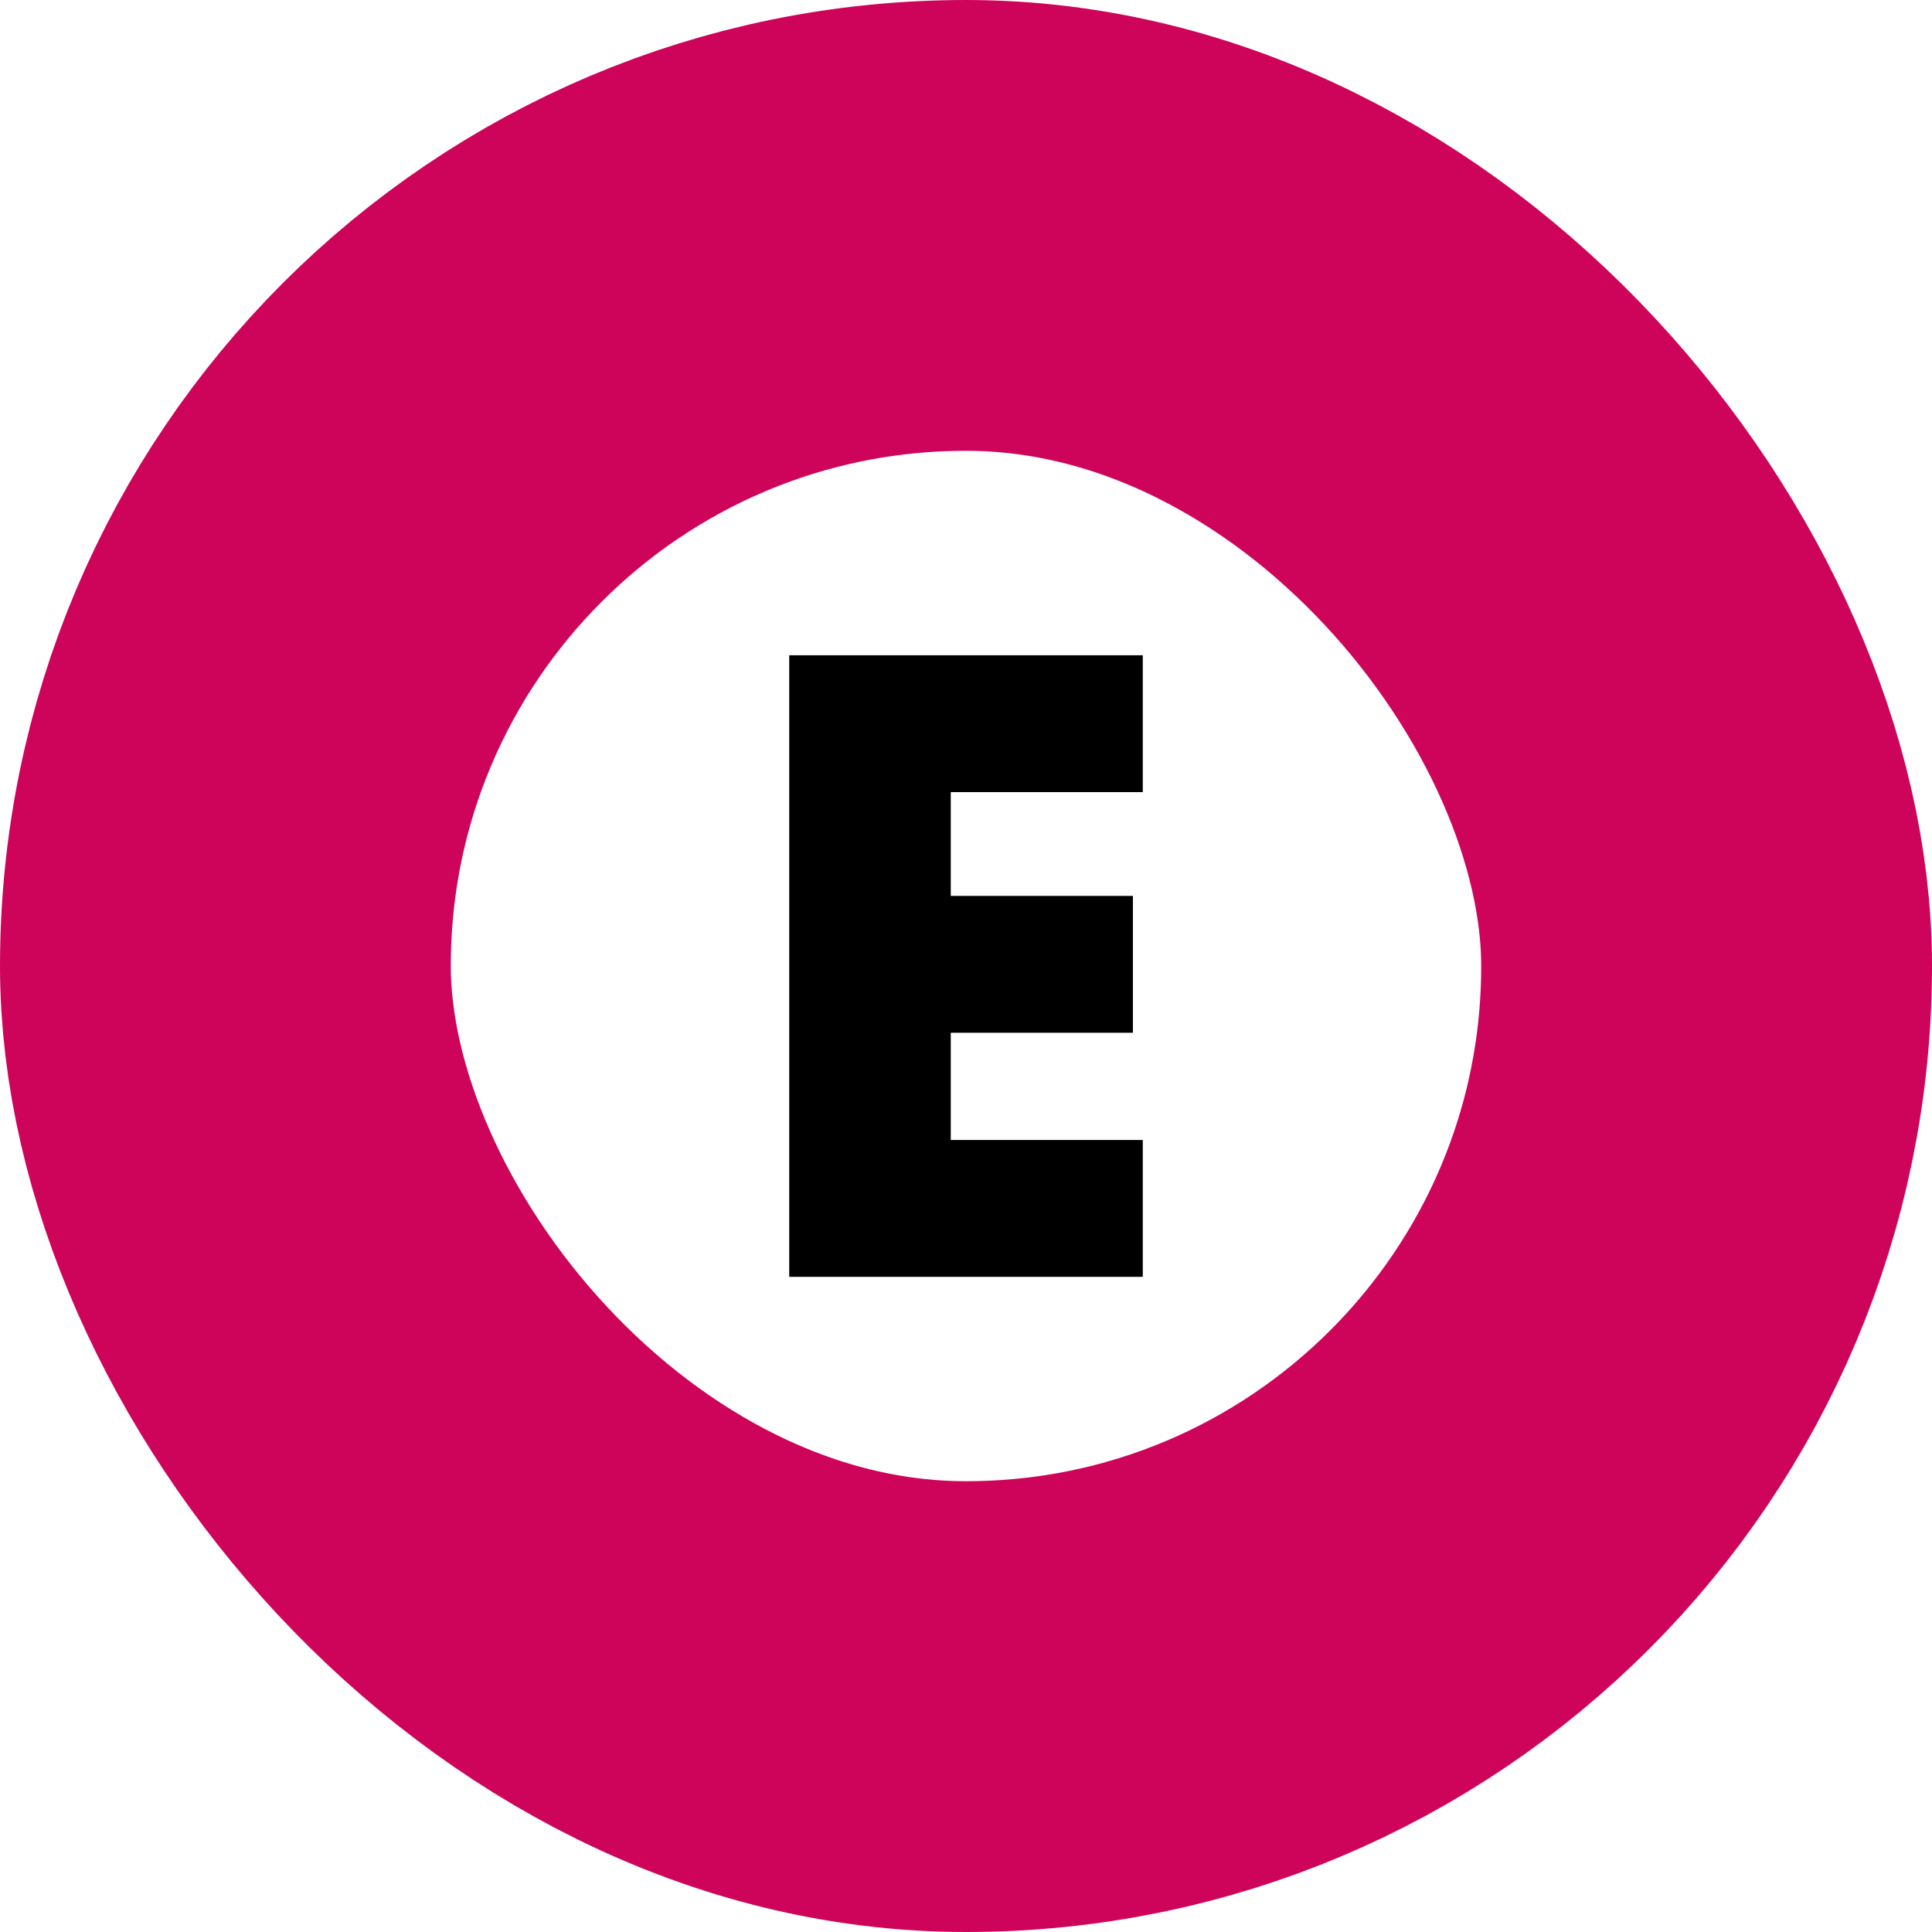
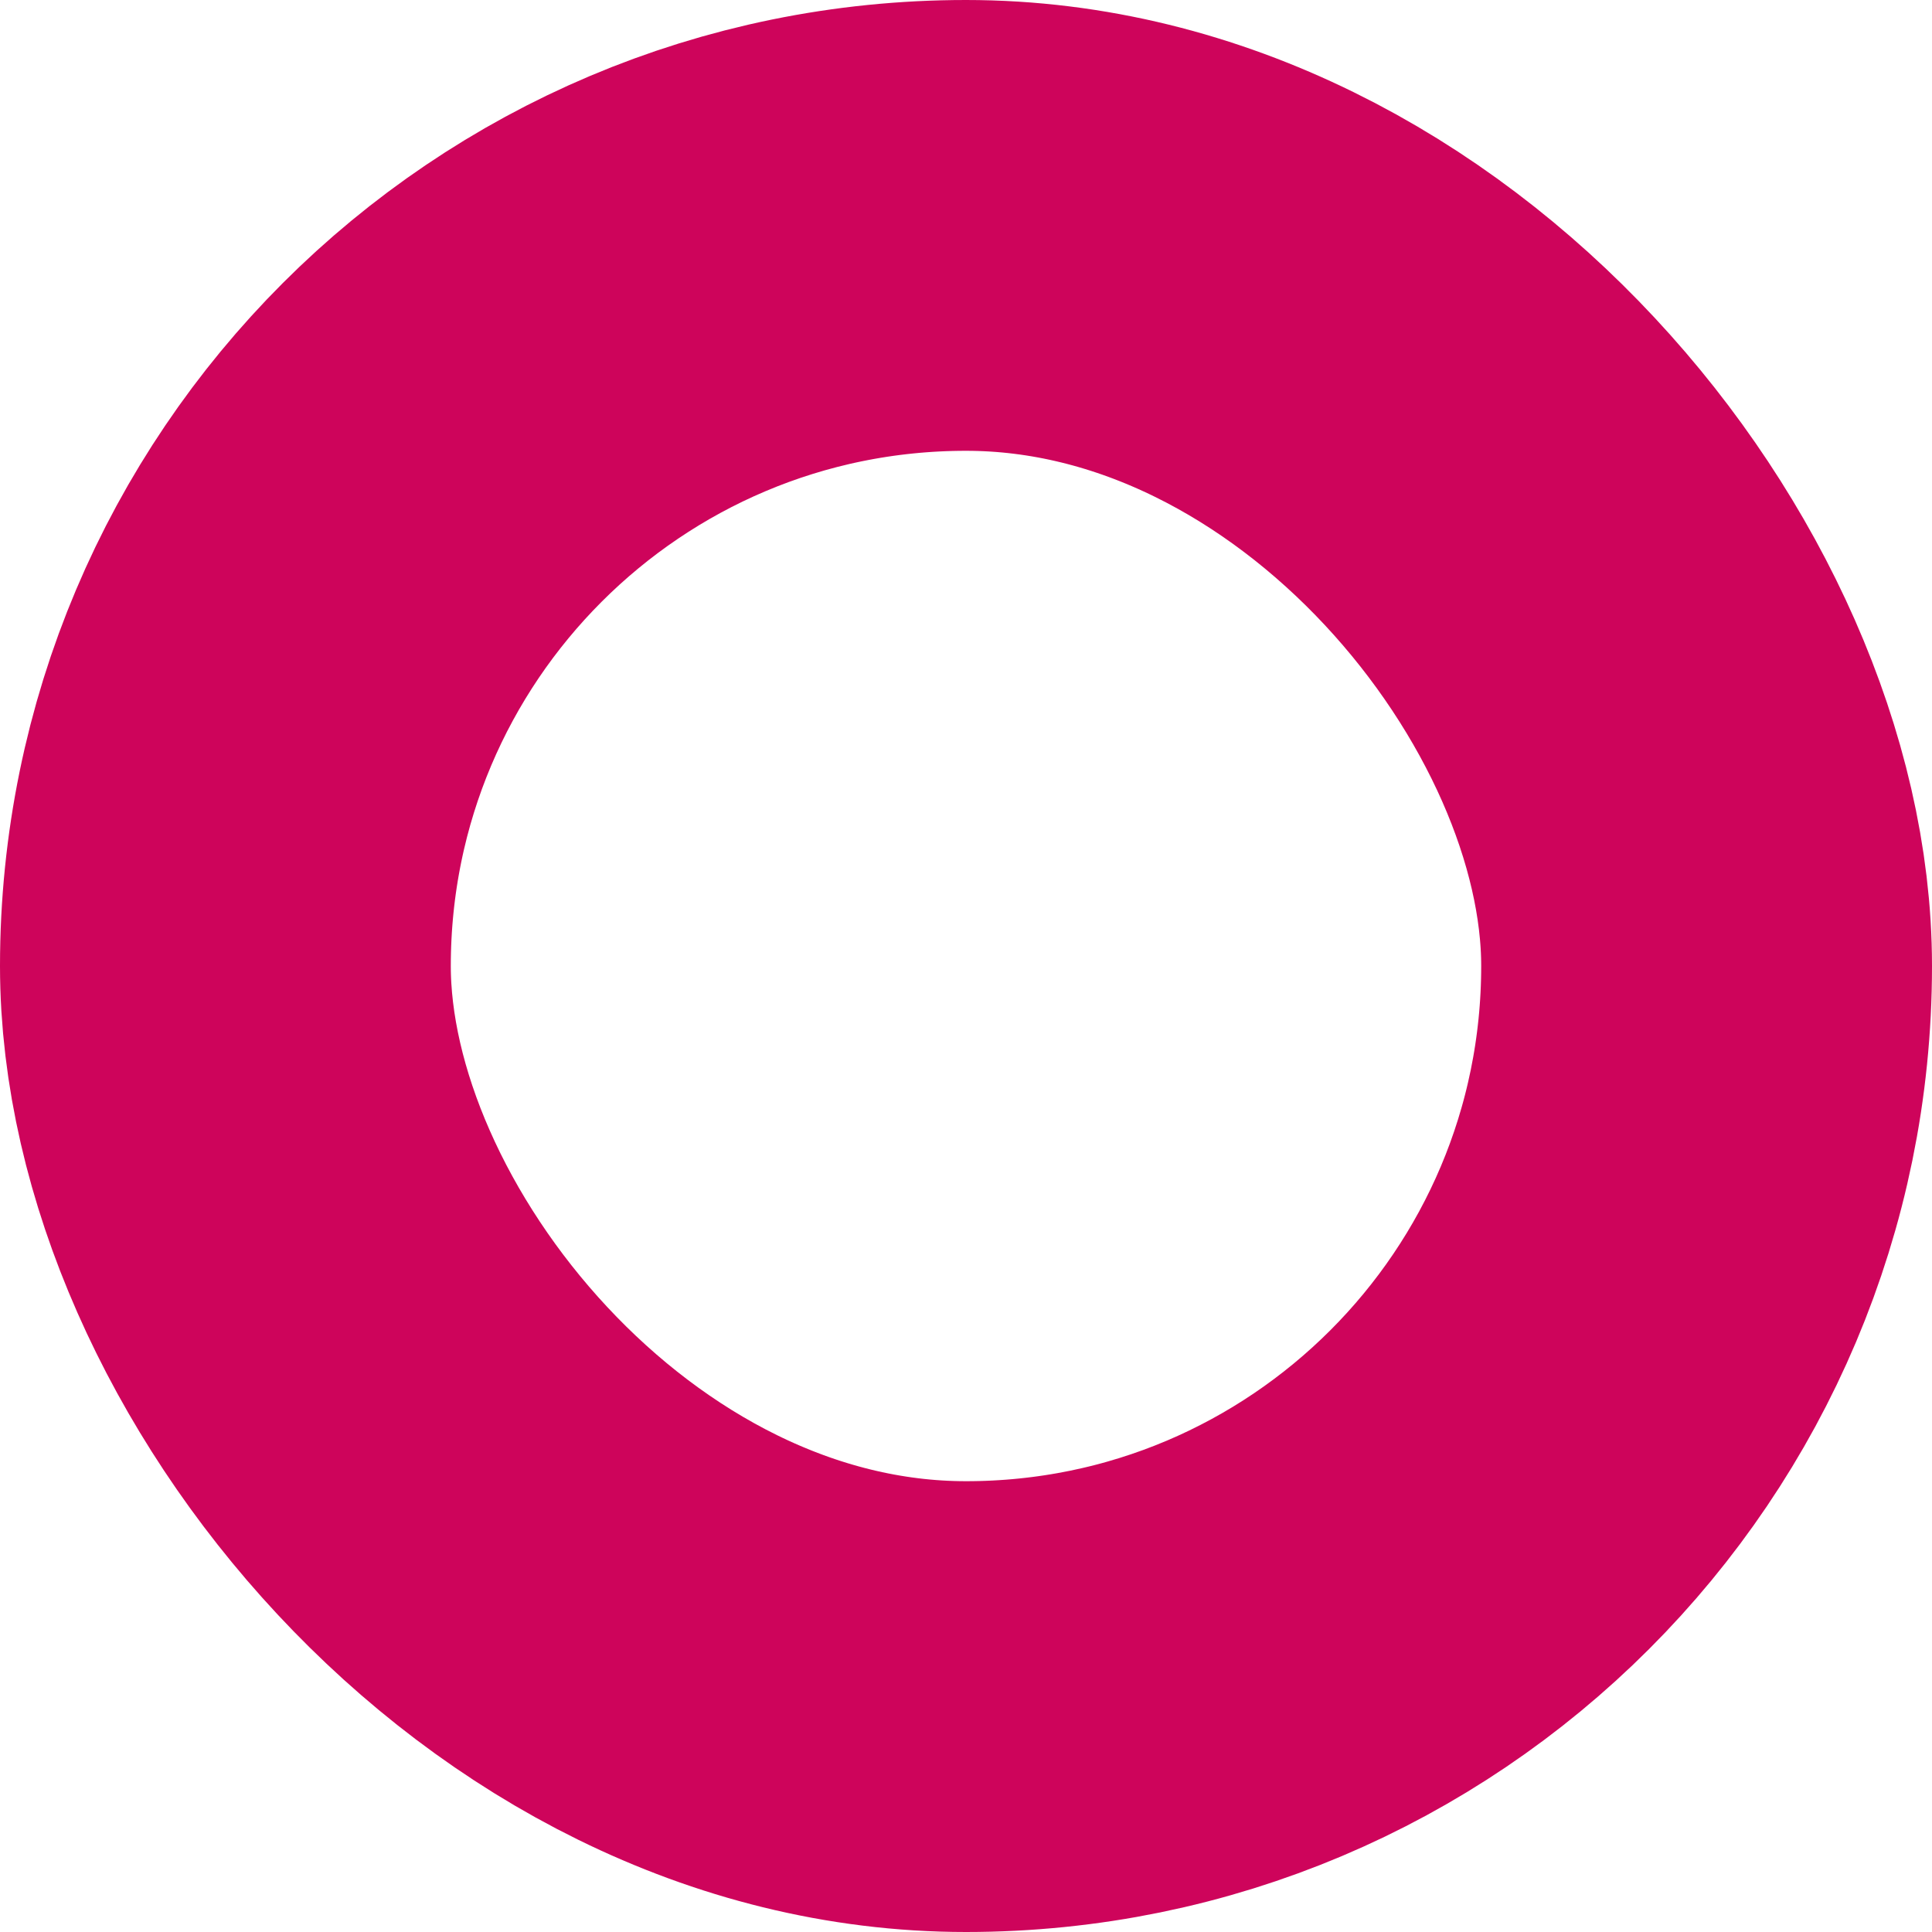
<svg xmlns="http://www.w3.org/2000/svg" width="18" height="18" viewBox="0 0 18 18" fill="none">
  <rect x="2.1" y="2.1" width="13.8" height="13.8" rx="6.9" stroke="#CE045B" stroke-width="4.2" />
-   <path d="M10.647 7.38H8.858V8.347H10.555V9.622H8.858V10.621H10.647V11.896H7.353V6.105H10.647V7.38Z" fill="black" />
</svg>